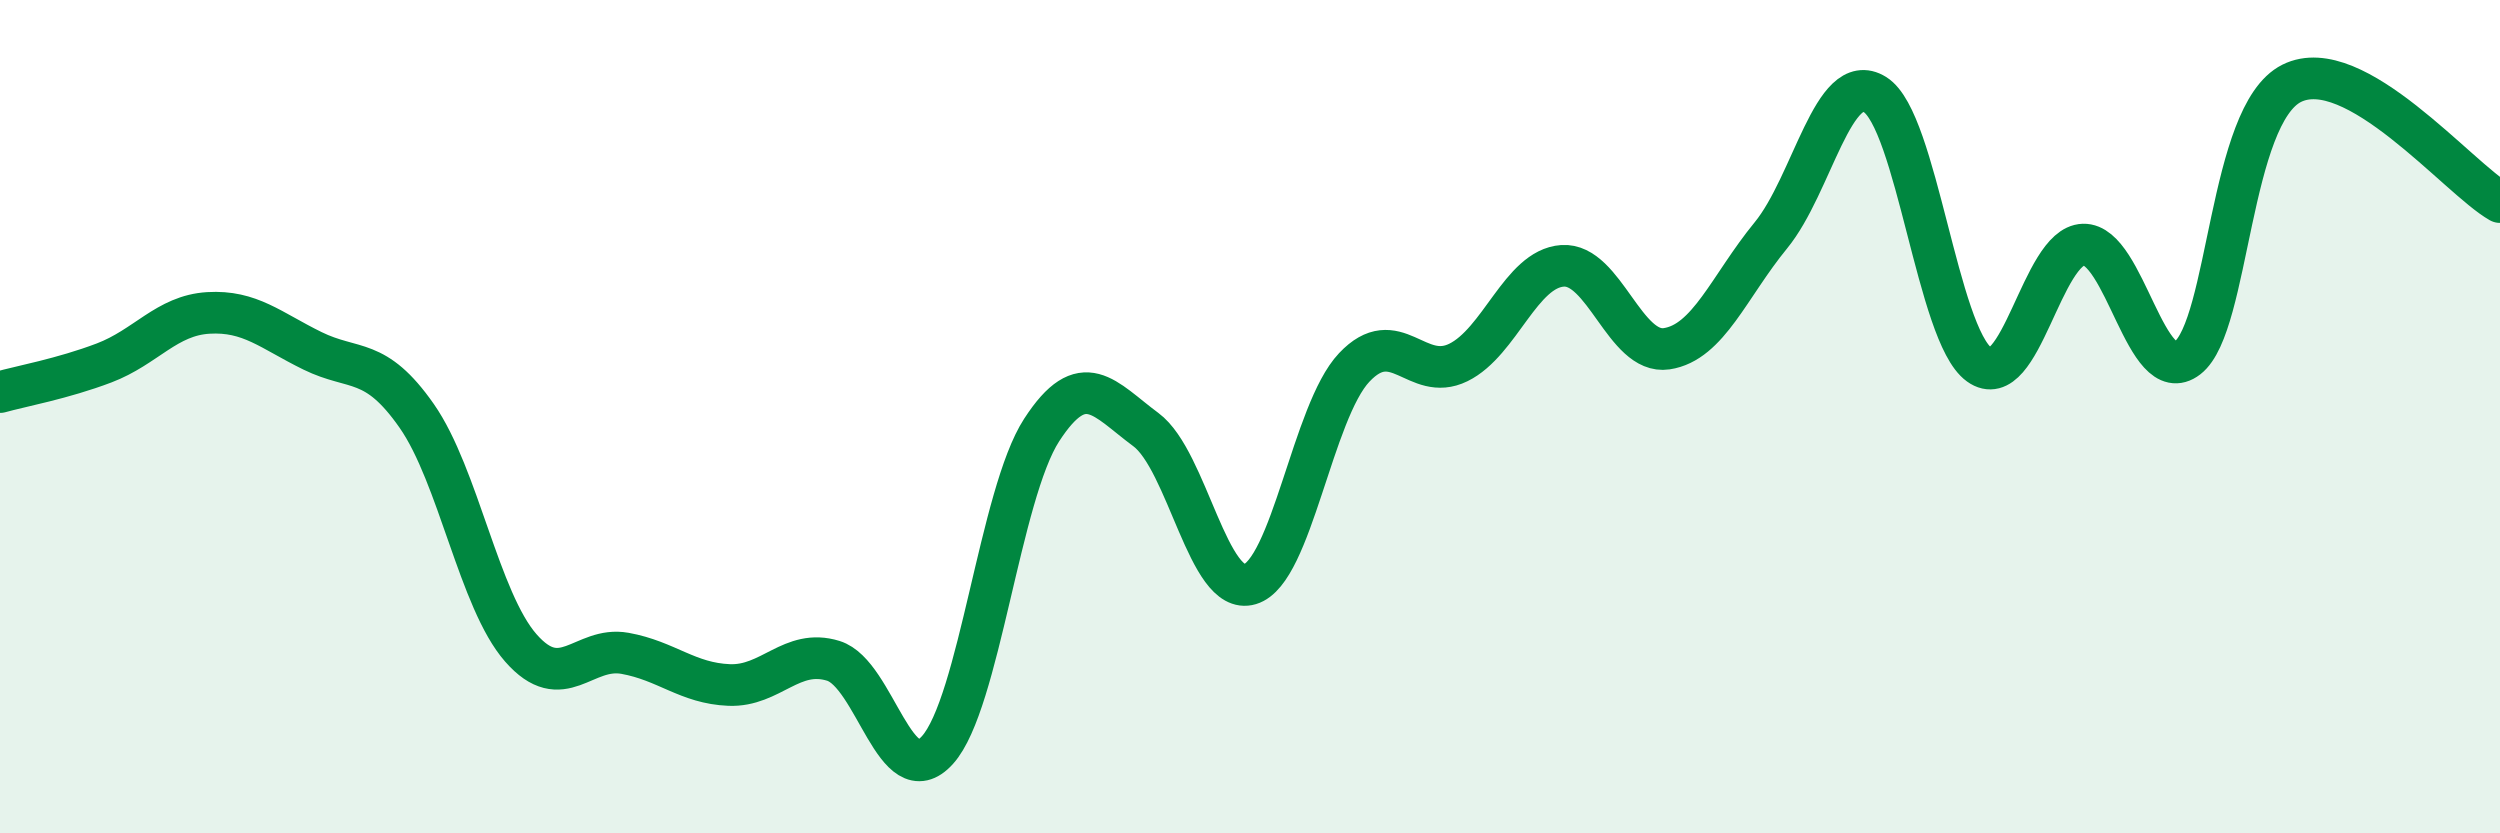
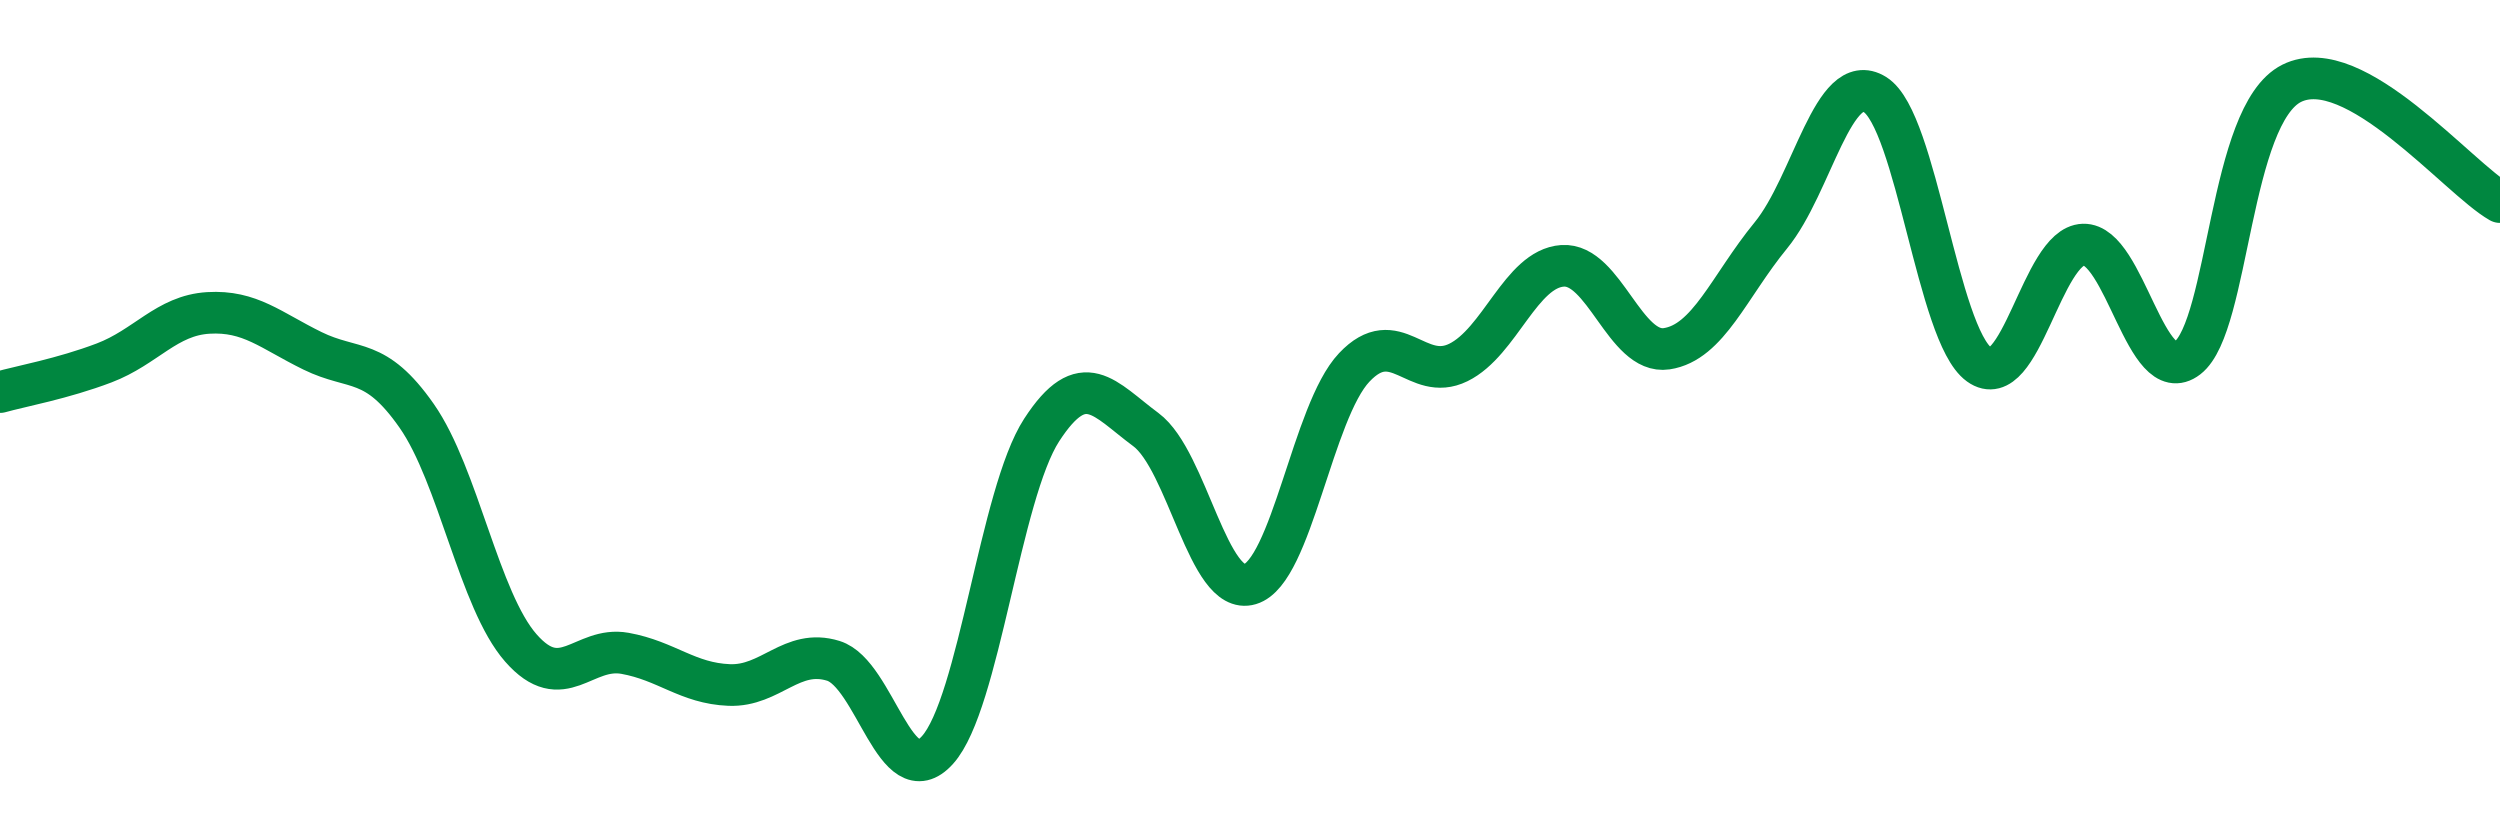
<svg xmlns="http://www.w3.org/2000/svg" width="60" height="20" viewBox="0 0 60 20">
-   <path d="M 0,9.41 C 0.5,9.27 1.5,9.09 2.5,8.71 C 3.5,8.33 4,7.57 5,7.51 C 6,7.45 6.5,7.93 7.5,8.42 C 8.5,8.91 9,8.55 10,9.98 C 11,11.41 11.5,14.41 12.5,15.55 C 13.5,16.69 14,15.5 15,15.68 C 16,15.86 16.5,16.4 17.5,16.44 C 18.5,16.48 19,15.55 20,15.86 C 21,16.17 21.5,19.11 22.5,18 C 23.5,16.89 24,11.86 25,10.32 C 26,8.78 26.5,9.57 27.5,10.31 C 28.5,11.05 29,14.32 30,14.02 C 31,13.72 31.5,9.88 32.5,8.82 C 33.5,7.76 34,9.19 35,8.7 C 36,8.21 36.5,6.45 37.5,6.38 C 38.5,6.31 39,8.52 40,8.37 C 41,8.22 41.5,6.87 42.5,5.65 C 43.5,4.43 44,1.65 45,2.27 C 46,2.89 46.5,8.03 47.5,8.75 C 48.5,9.47 49,5.9 50,5.87 C 51,5.84 51.5,9.36 52.5,8.59 C 53.5,7.82 53.5,2.75 55,2 C 56.5,1.25 59,4.28 60,4.85L60 20L0 20Z" fill="#008740" opacity="0.1" stroke-linecap="round" stroke-linejoin="round" />
  <path d="M 0,9.41 C 0.5,9.27 1.5,9.09 2.5,8.71 C 3.5,8.33 4,7.57 5,7.51 C 6,7.45 6.5,7.93 7.5,8.42 C 8.5,8.91 9,8.55 10,9.98 C 11,11.41 11.5,14.41 12.5,15.55 C 13.5,16.69 14,15.5 15,15.68 C 16,15.86 16.5,16.4 17.5,16.44 C 18.5,16.48 19,15.55 20,15.86 C 21,16.17 21.5,19.11 22.5,18 C 23.5,16.89 24,11.86 25,10.32 C 26,8.78 26.5,9.57 27.5,10.31 C 28.5,11.05 29,14.32 30,14.02 C 31,13.72 31.5,9.88 32.5,8.82 C 33.5,7.76 34,9.19 35,8.7 C 36,8.21 36.5,6.45 37.5,6.38 C 38.5,6.31 39,8.52 40,8.37 C 41,8.22 41.5,6.87 42.5,5.65 C 43.5,4.43 44,1.65 45,2.27 C 46,2.89 46.5,8.03 47.5,8.75 C 48.5,9.47 49,5.9 50,5.87 C 51,5.84 51.5,9.36 52.5,8.59 C 53.5,7.82 53.5,2.75 55,2 C 56.5,1.25 59,4.28 60,4.85" stroke="#008740" stroke-width="1" fill="none" stroke-linecap="round" stroke-linejoin="round" />
</svg>